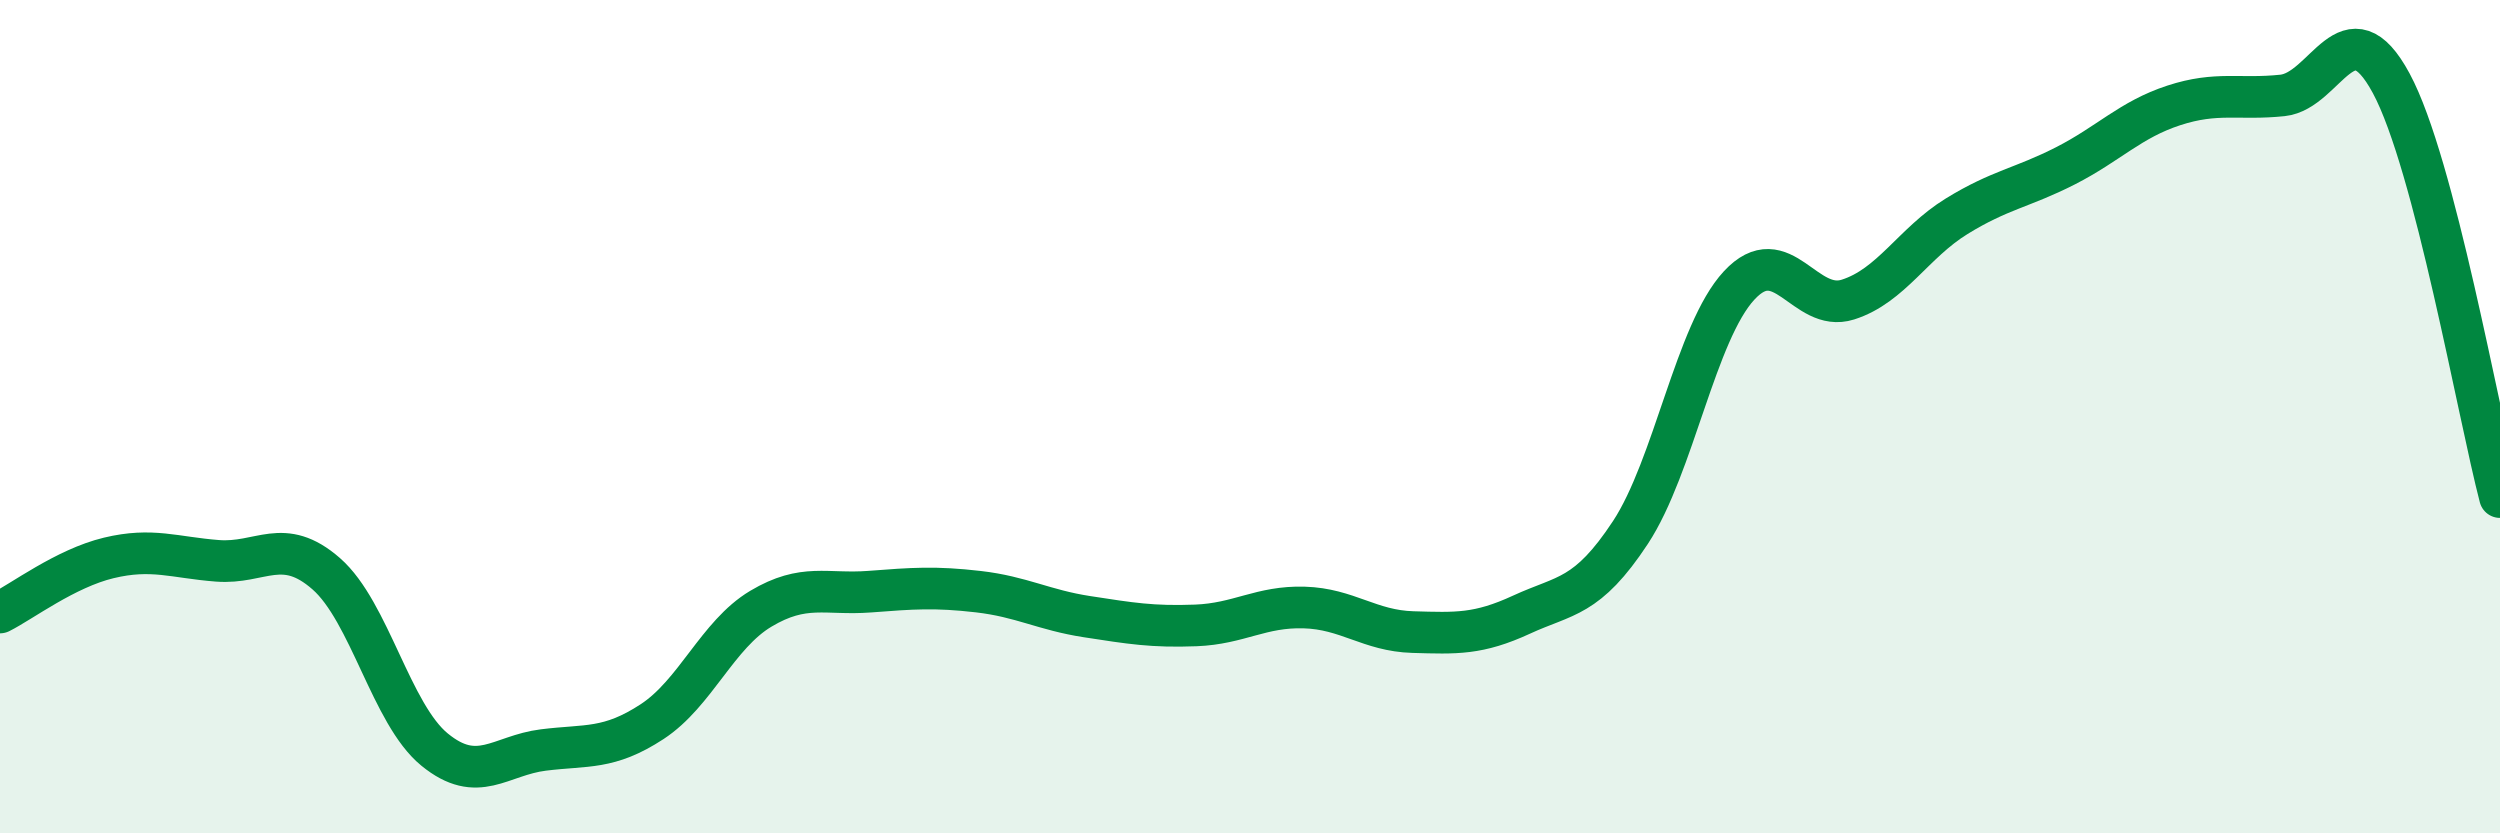
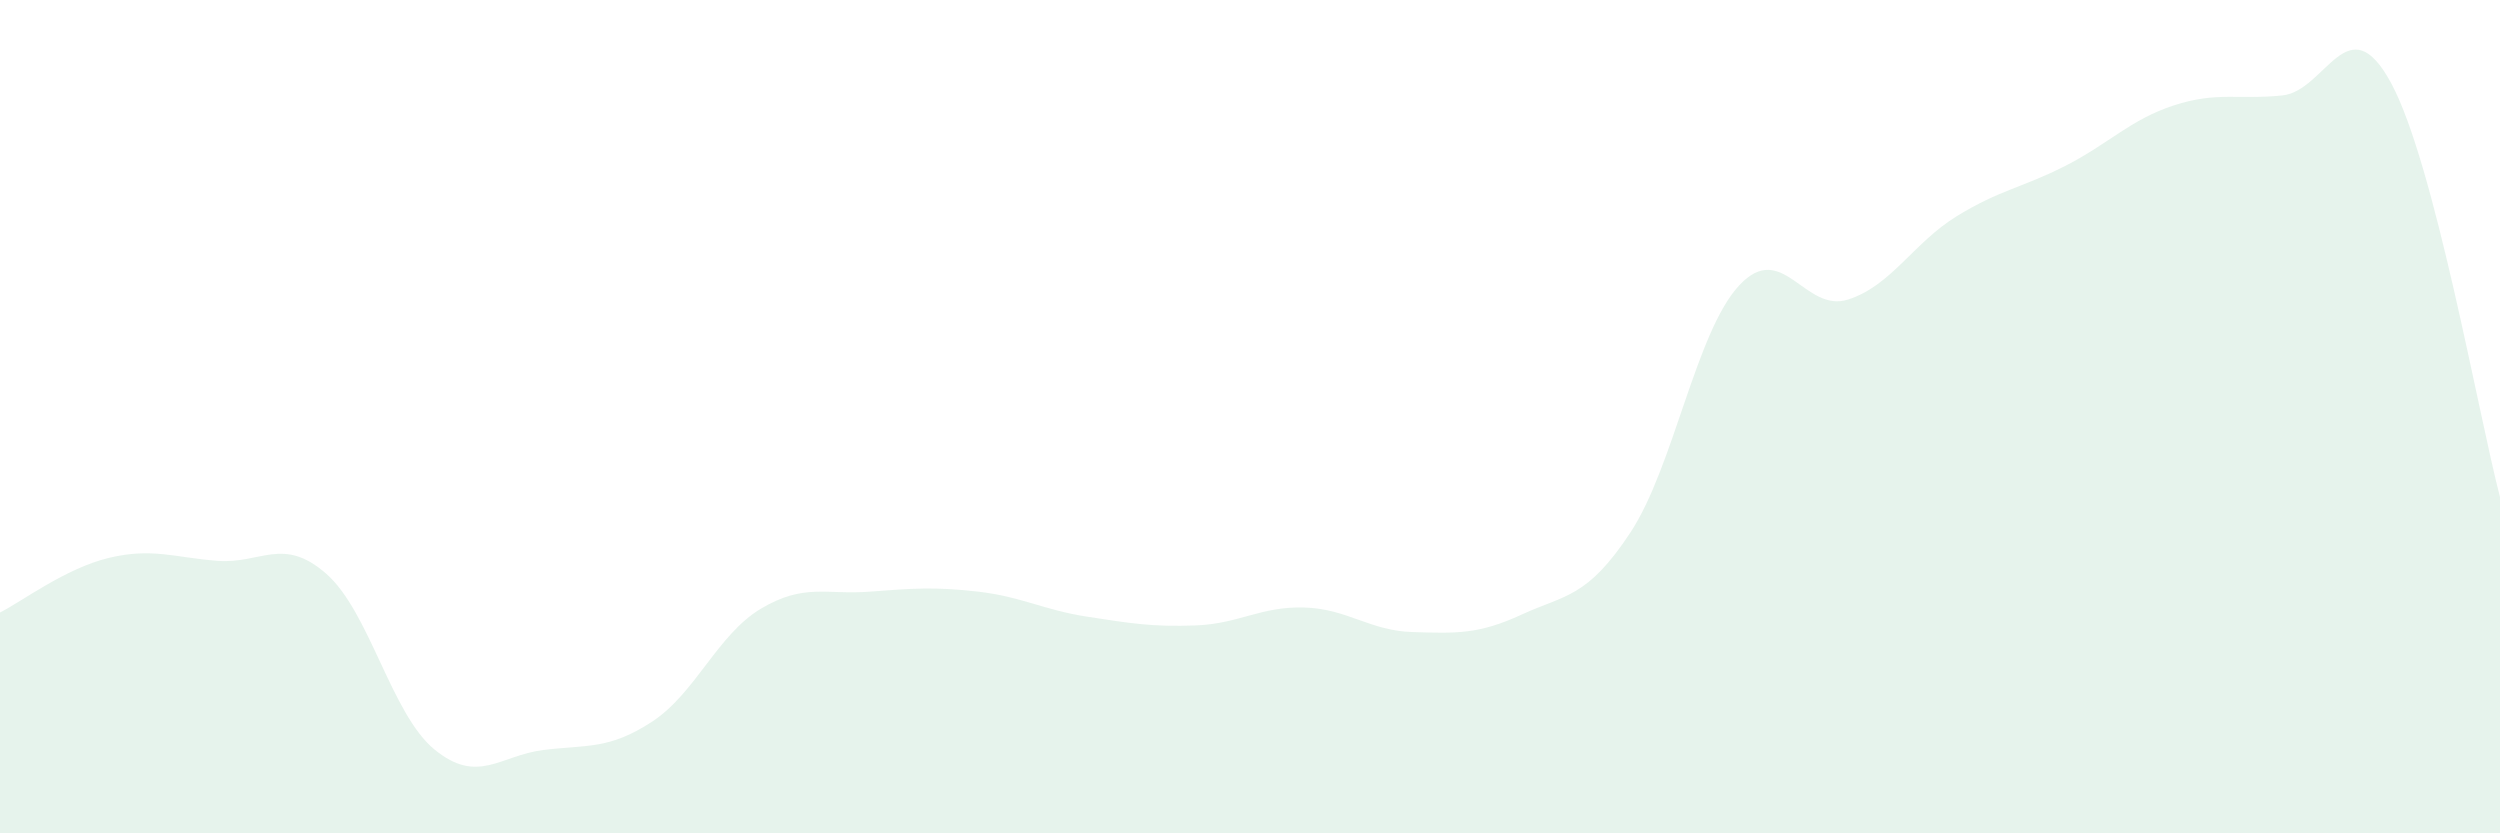
<svg xmlns="http://www.w3.org/2000/svg" width="60" height="20" viewBox="0 0 60 20">
  <path d="M 0,14.7 C 0.52,14.44 1.57,13.64 2.61,13.39 C 3.65,13.14 4.18,13.38 5.22,13.46 C 6.26,13.54 6.79,12.86 7.83,13.77 C 8.87,14.68 9.39,17.14 10.43,17.99 C 11.47,18.84 12,18.13 13.04,18 C 14.08,17.87 14.61,18 15.65,17.32 C 16.69,16.64 17.22,15.23 18.26,14.61 C 19.3,13.99 19.83,14.28 20.87,14.2 C 21.91,14.12 22.44,14.08 23.48,14.2 C 24.52,14.32 25.05,14.64 26.09,14.8 C 27.13,14.96 27.66,15.05 28.7,15.01 C 29.74,14.97 30.26,14.55 31.3,14.58 C 32.34,14.61 32.87,15.14 33.91,15.17 C 34.95,15.2 35.48,15.23 36.52,14.75 C 37.56,14.27 38.09,14.36 39.13,12.78 C 40.17,11.2 40.7,7.97 41.74,6.85 C 42.78,5.73 43.31,7.52 44.35,7.19 C 45.39,6.86 45.92,5.83 46.96,5.19 C 48,4.55 48.53,4.51 49.57,3.98 C 50.61,3.45 51.13,2.87 52.17,2.53 C 53.21,2.19 53.74,2.4 54.78,2.29 C 55.82,2.18 56.35,0.07 57.39,2 C 58.43,3.93 59.48,9.94 60,11.93L60 20L0 20Z" fill="#008740" opacity="0.1" stroke-linecap="round" stroke-linejoin="round" />
-   <path d="M 0,14.7 C 0.52,14.44 1.57,13.64 2.61,13.39 C 3.65,13.14 4.18,13.38 5.22,13.46 C 6.26,13.54 6.79,12.86 7.83,13.77 C 8.87,14.68 9.39,17.14 10.43,17.99 C 11.47,18.84 12,18.13 13.04,18 C 14.08,17.87 14.61,18 15.65,17.32 C 16.69,16.64 17.22,15.23 18.26,14.61 C 19.3,13.99 19.83,14.28 20.87,14.2 C 21.91,14.12 22.44,14.08 23.48,14.2 C 24.52,14.32 25.05,14.64 26.09,14.8 C 27.13,14.96 27.66,15.05 28.7,15.01 C 29.74,14.97 30.26,14.55 31.3,14.58 C 32.34,14.61 32.87,15.14 33.91,15.17 C 34.95,15.2 35.48,15.23 36.52,14.75 C 37.56,14.27 38.09,14.36 39.13,12.78 C 40.17,11.2 40.7,7.97 41.74,6.85 C 42.78,5.73 43.31,7.52 44.35,7.19 C 45.39,6.86 45.92,5.83 46.96,5.19 C 48,4.55 48.53,4.51 49.57,3.98 C 50.61,3.45 51.13,2.87 52.17,2.53 C 53.21,2.19 53.74,2.4 54.78,2.29 C 55.82,2.18 56.35,0.07 57.39,2 C 58.43,3.93 59.48,9.94 60,11.93" stroke="#008740" stroke-width="1" fill="none" stroke-linecap="round" stroke-linejoin="round" />
</svg>